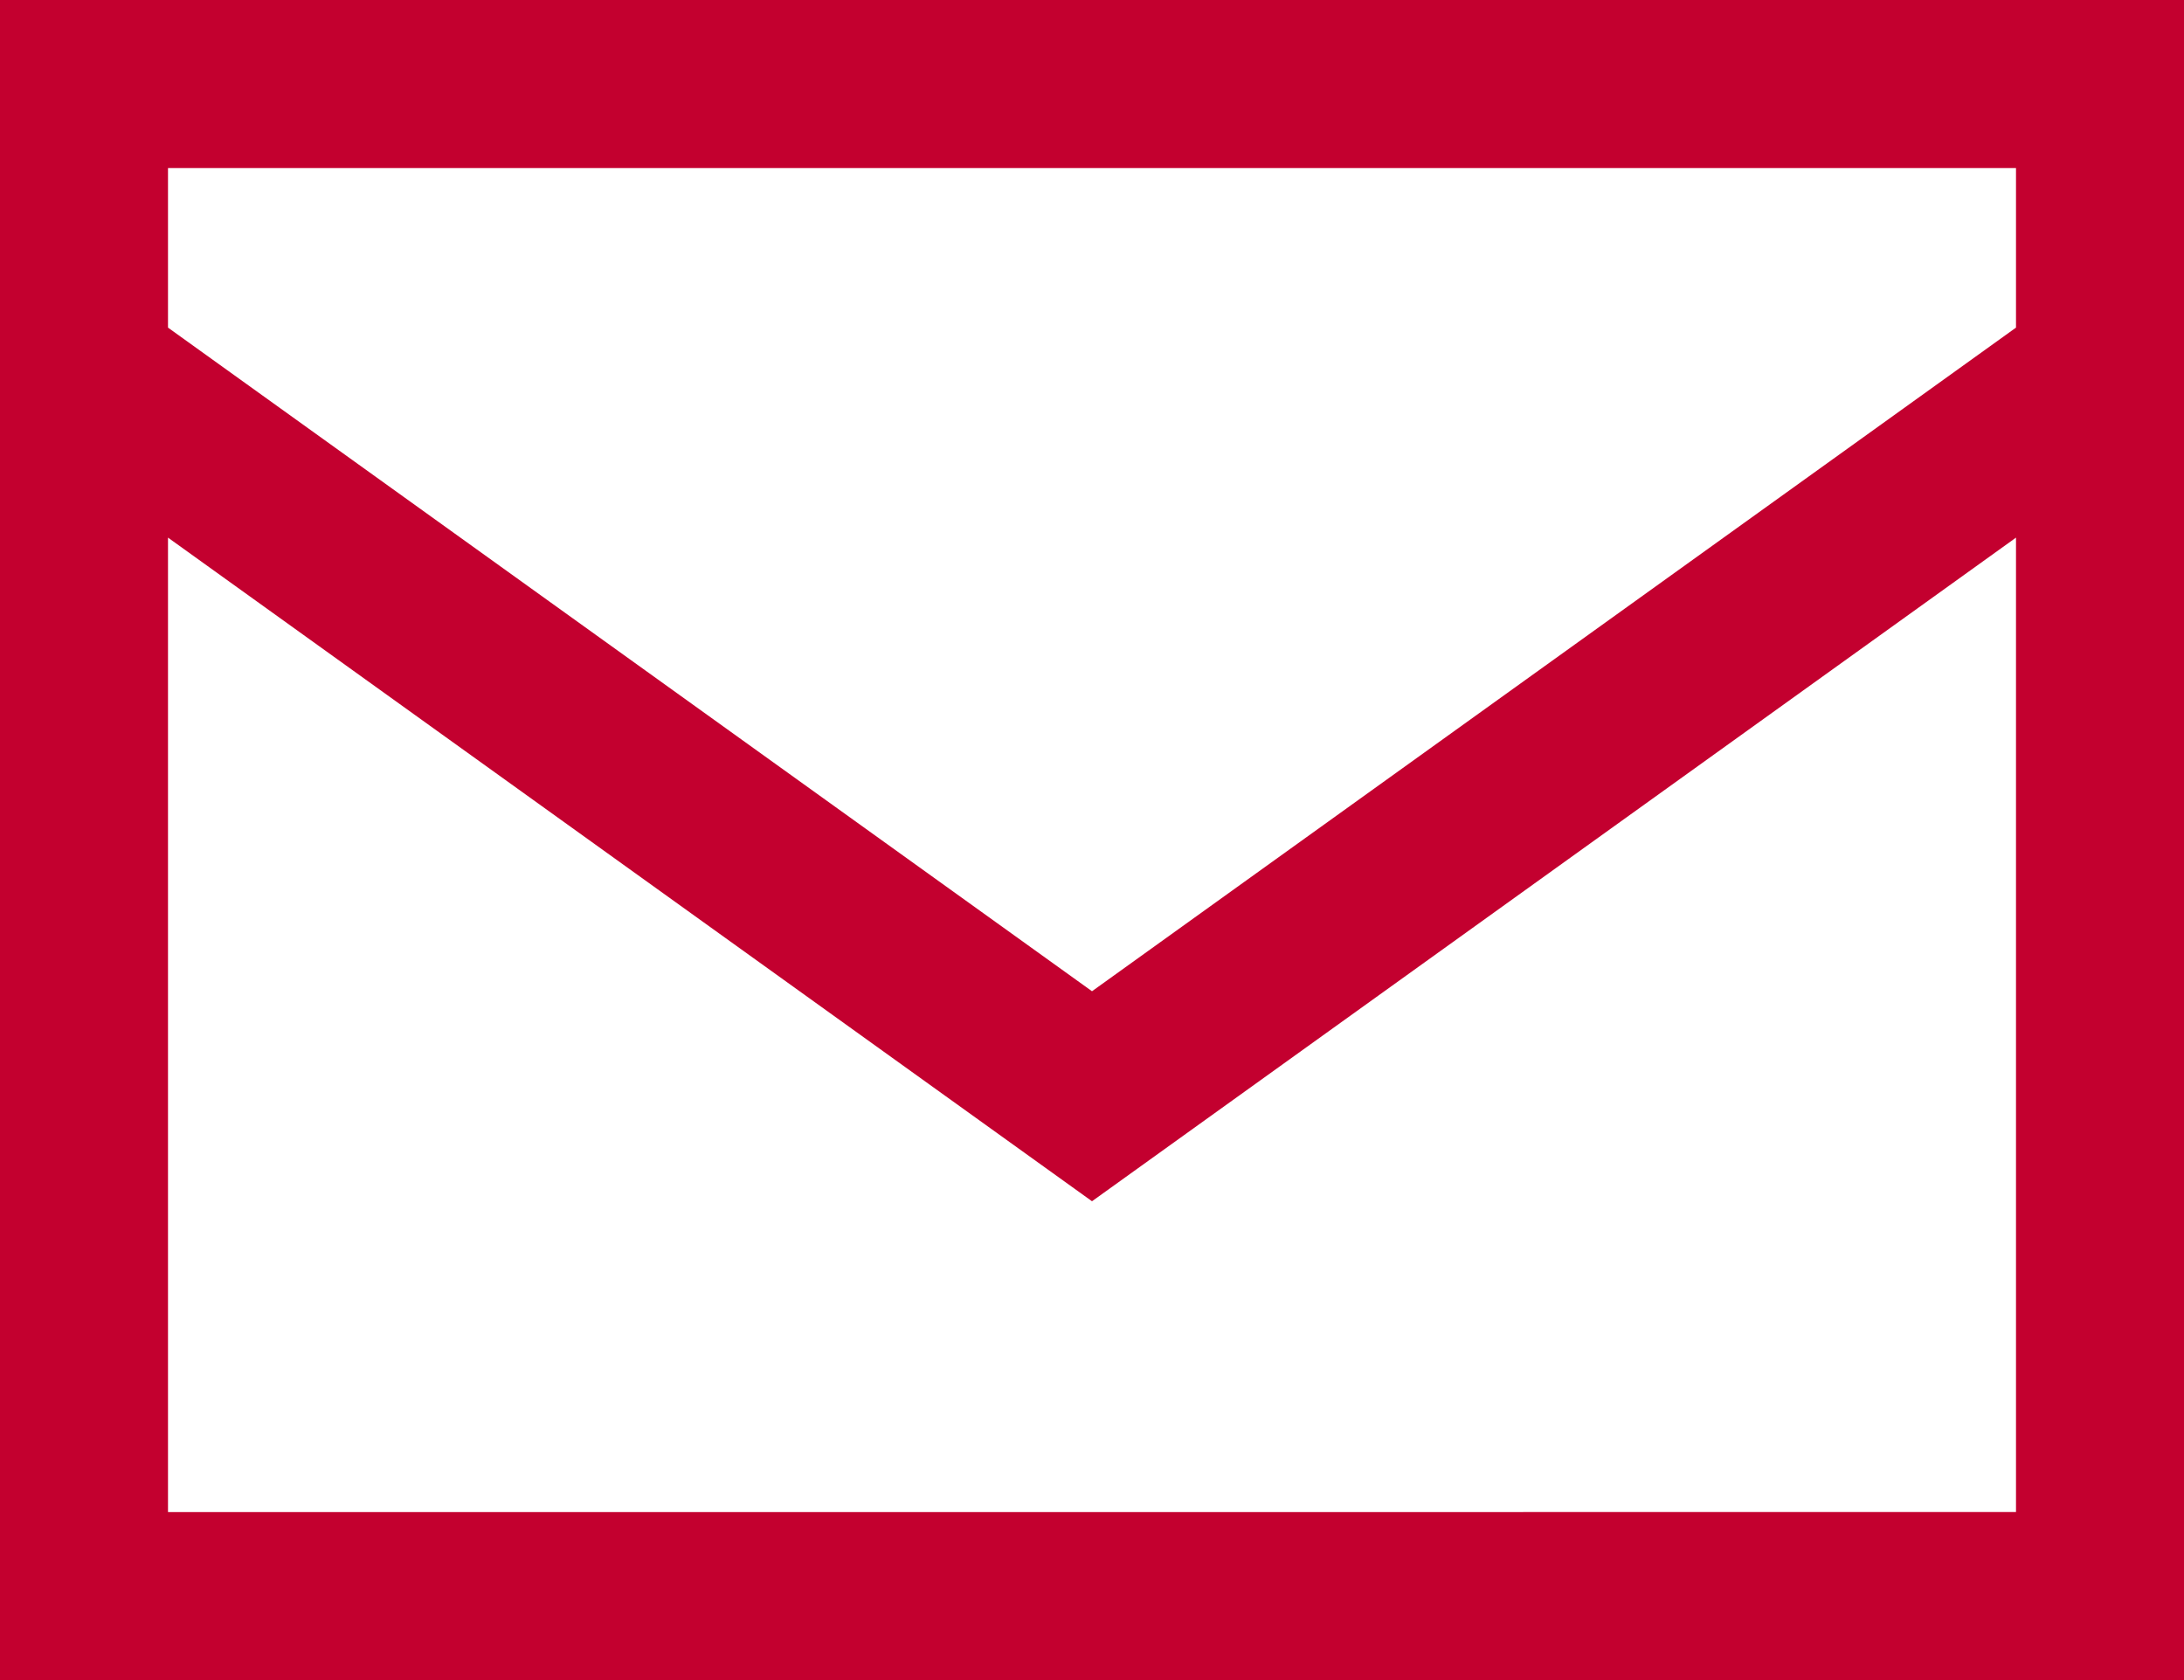
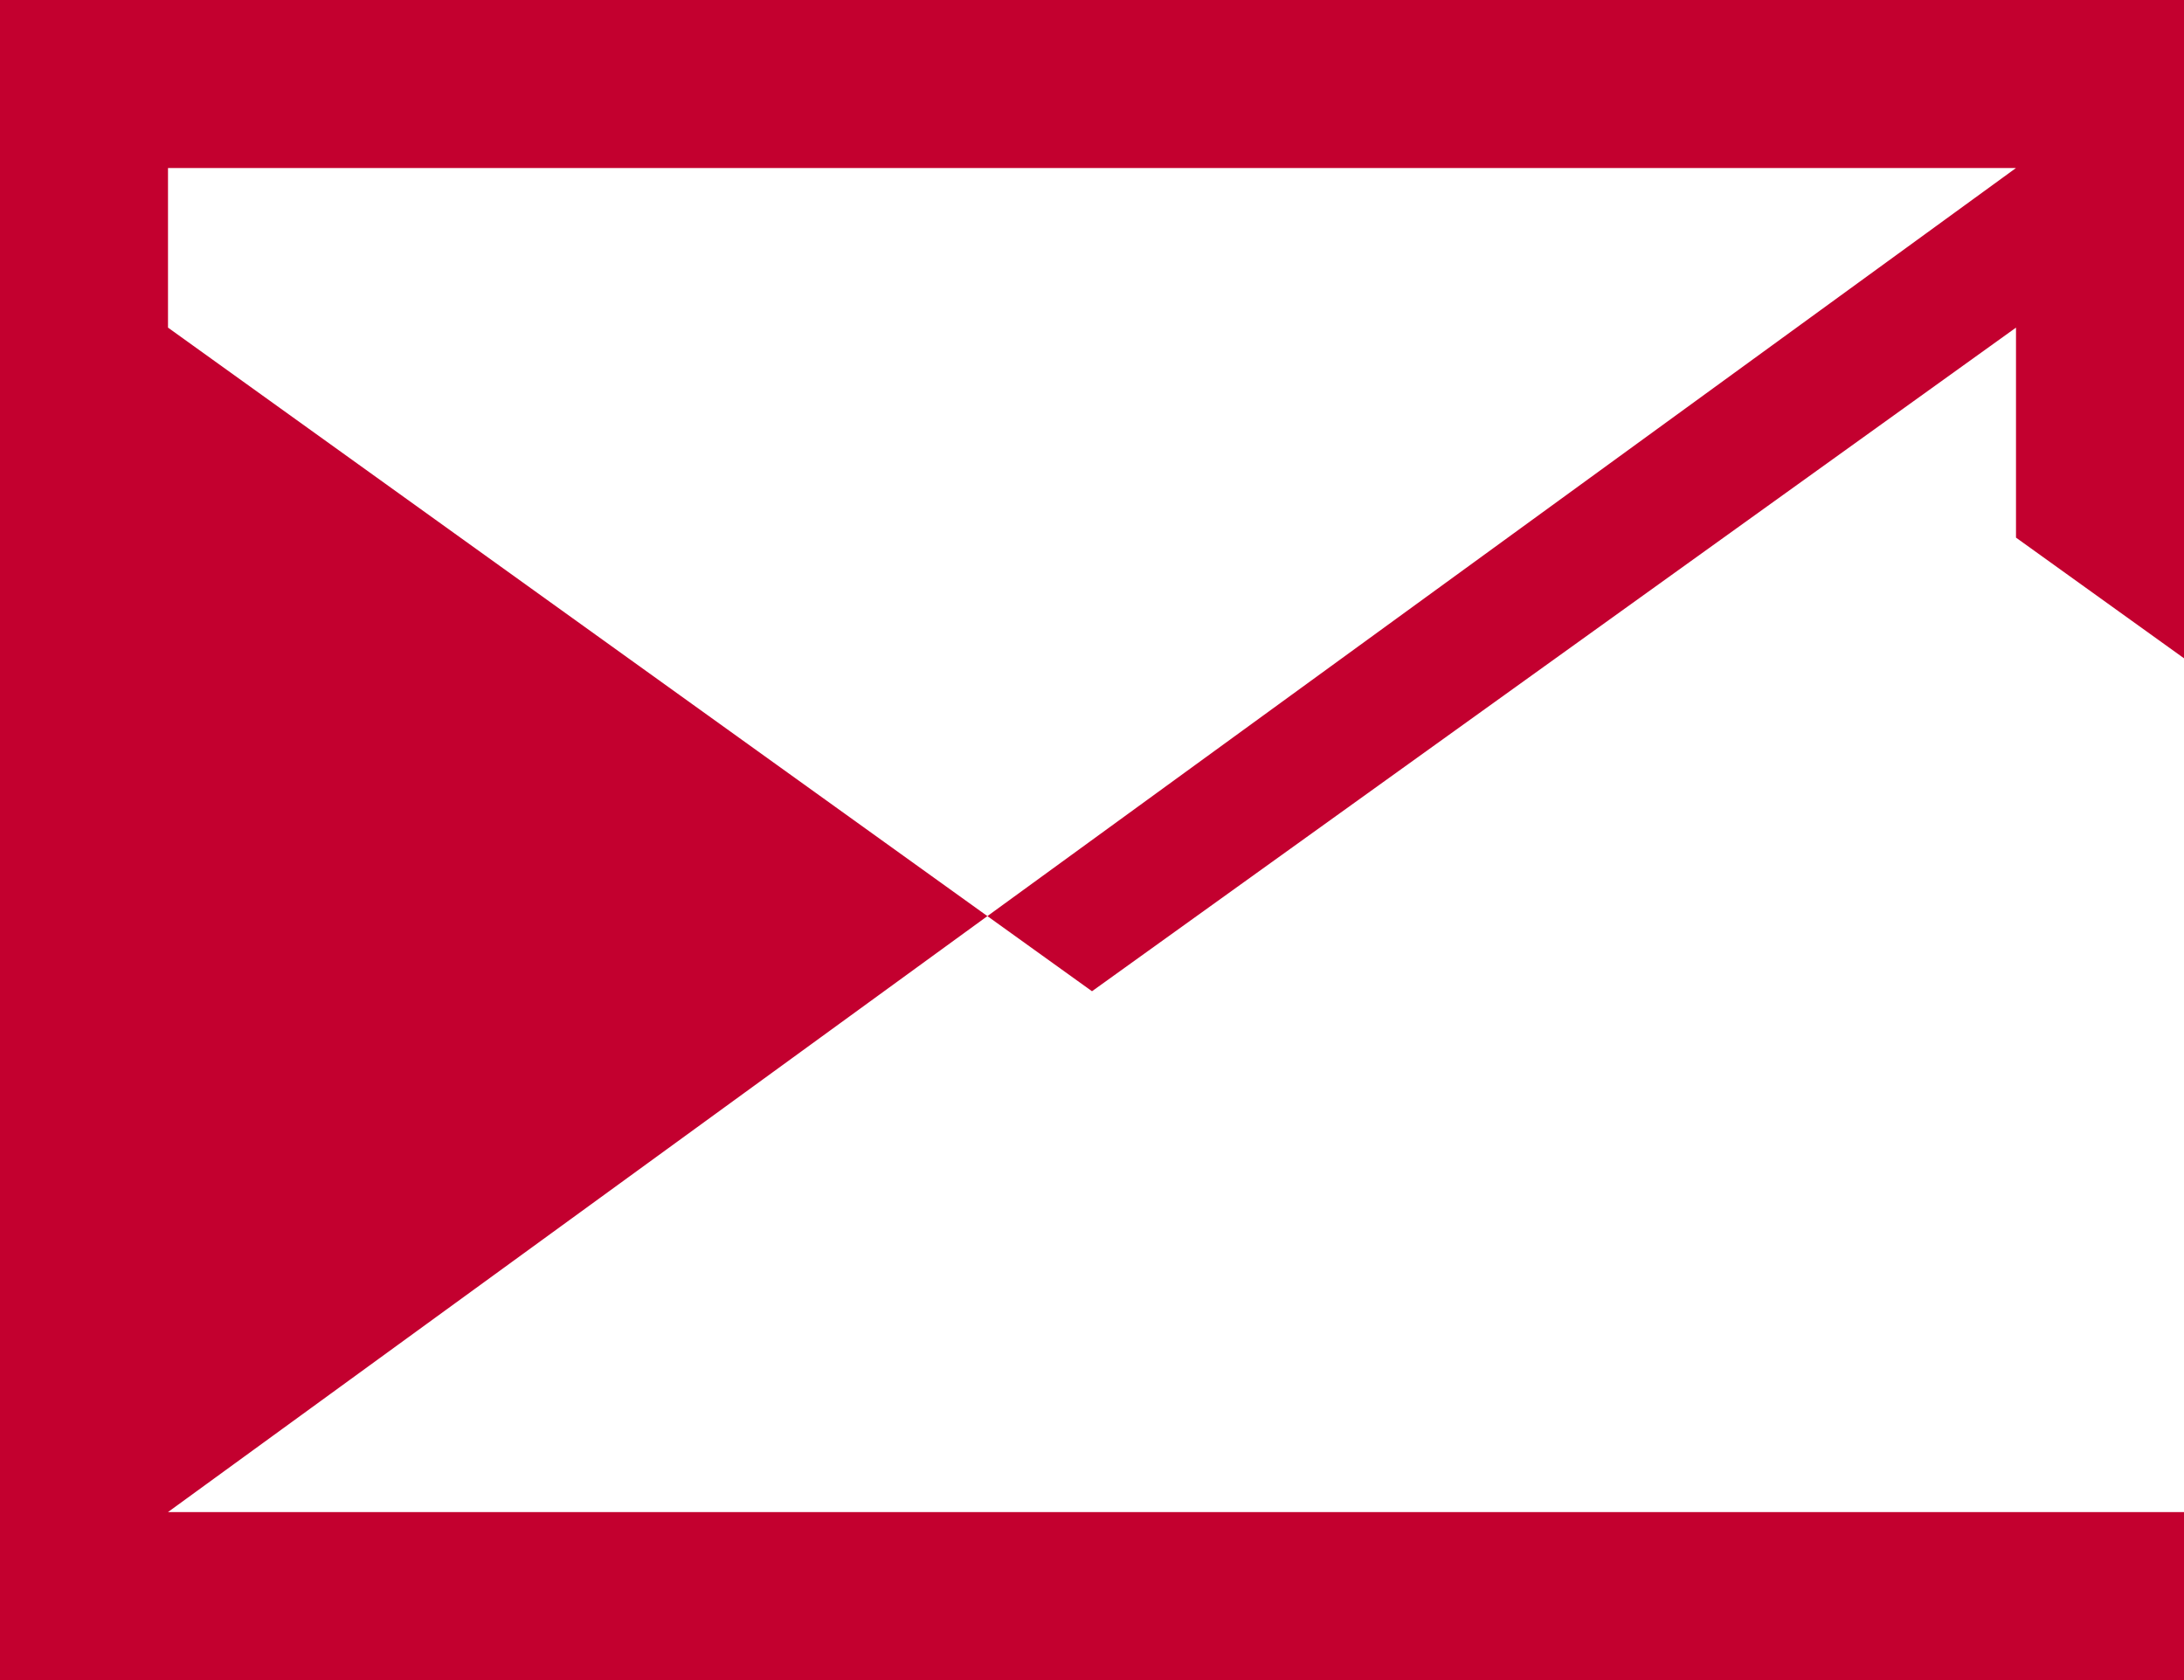
<svg xmlns="http://www.w3.org/2000/svg" id="_レイヤー_1" data-name="レイヤー 1" version="1.1" viewBox="0 0 26 20">
  <defs>
    <style>
      .cls-1 {
        fill: #c3002f;
        stroke-width: 0px;
      }
    </style>
  </defs>
-   <path class="cls-1" d="M0,0v20h26V0H0ZM24,2v1.9l-11,7.9L2,3.9v-1.9h22ZM2,18V6.4l11,7.9,11-7.9v11.6H2Z" />
+   <path class="cls-1" d="M0,0v20h26V0H0ZM24,2v1.9l-11,7.9L2,3.9v-1.9h22ZV6.4l11,7.9,11-7.9v11.6H2Z" />
</svg>